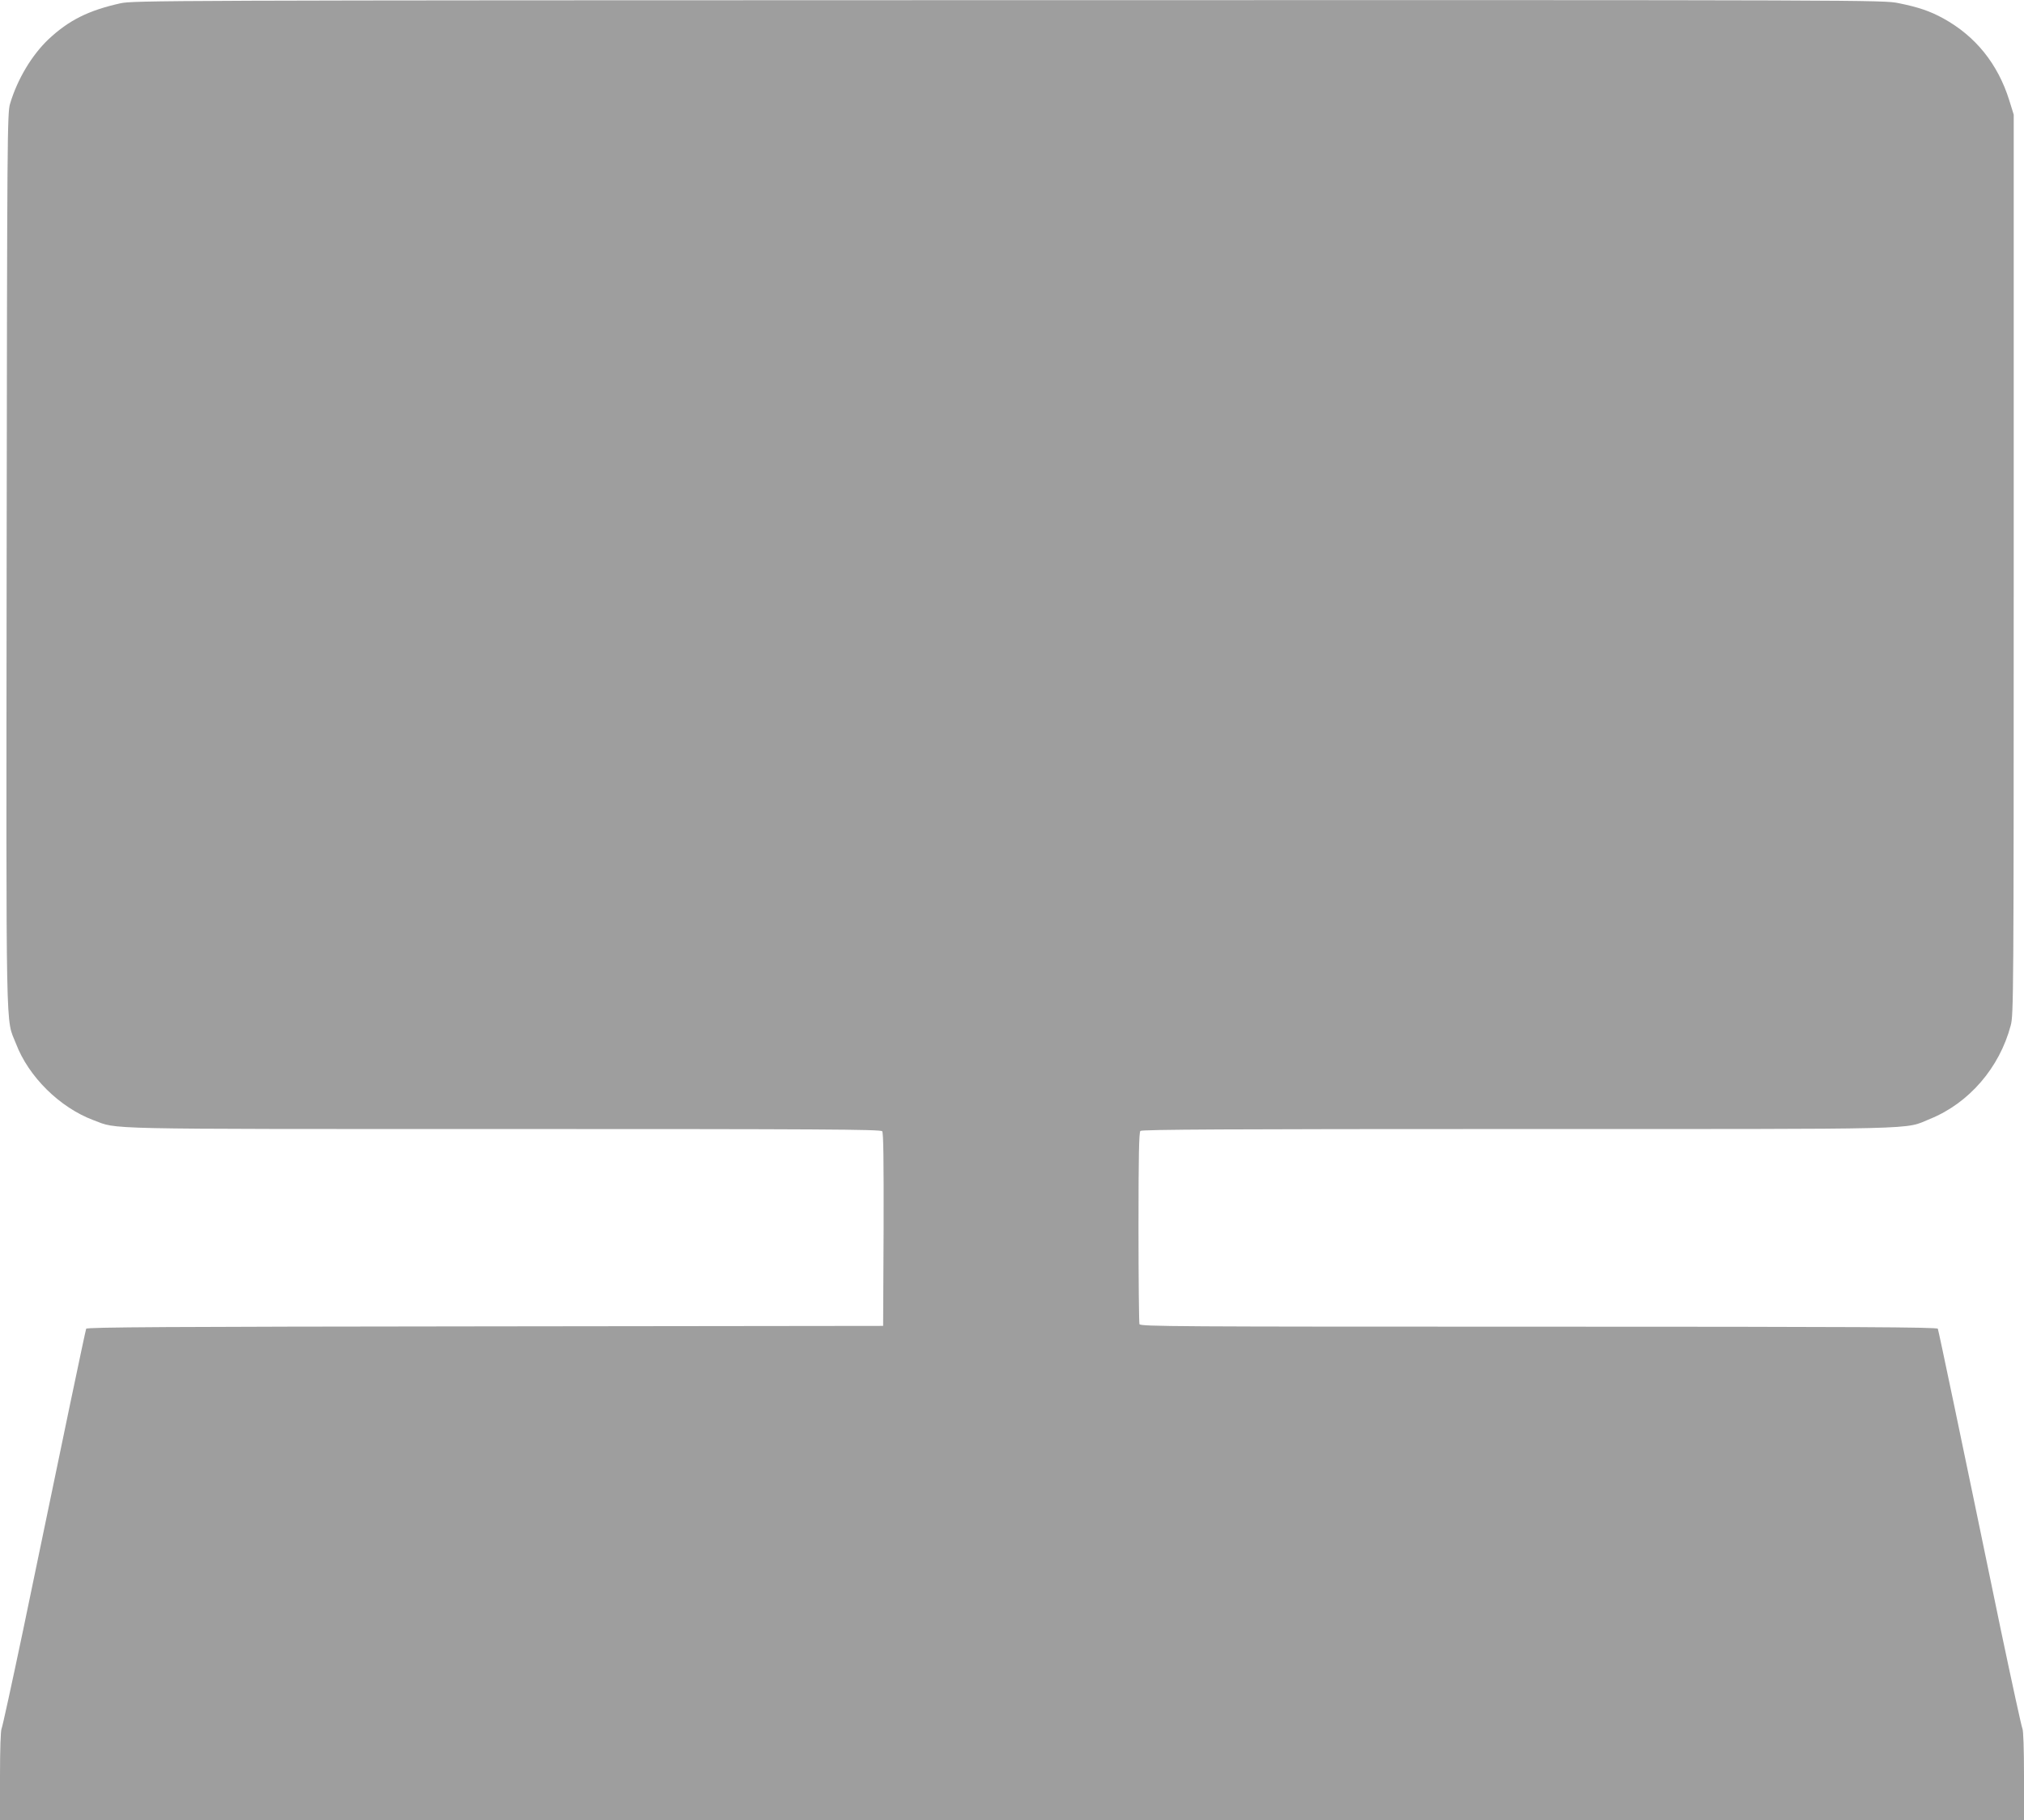
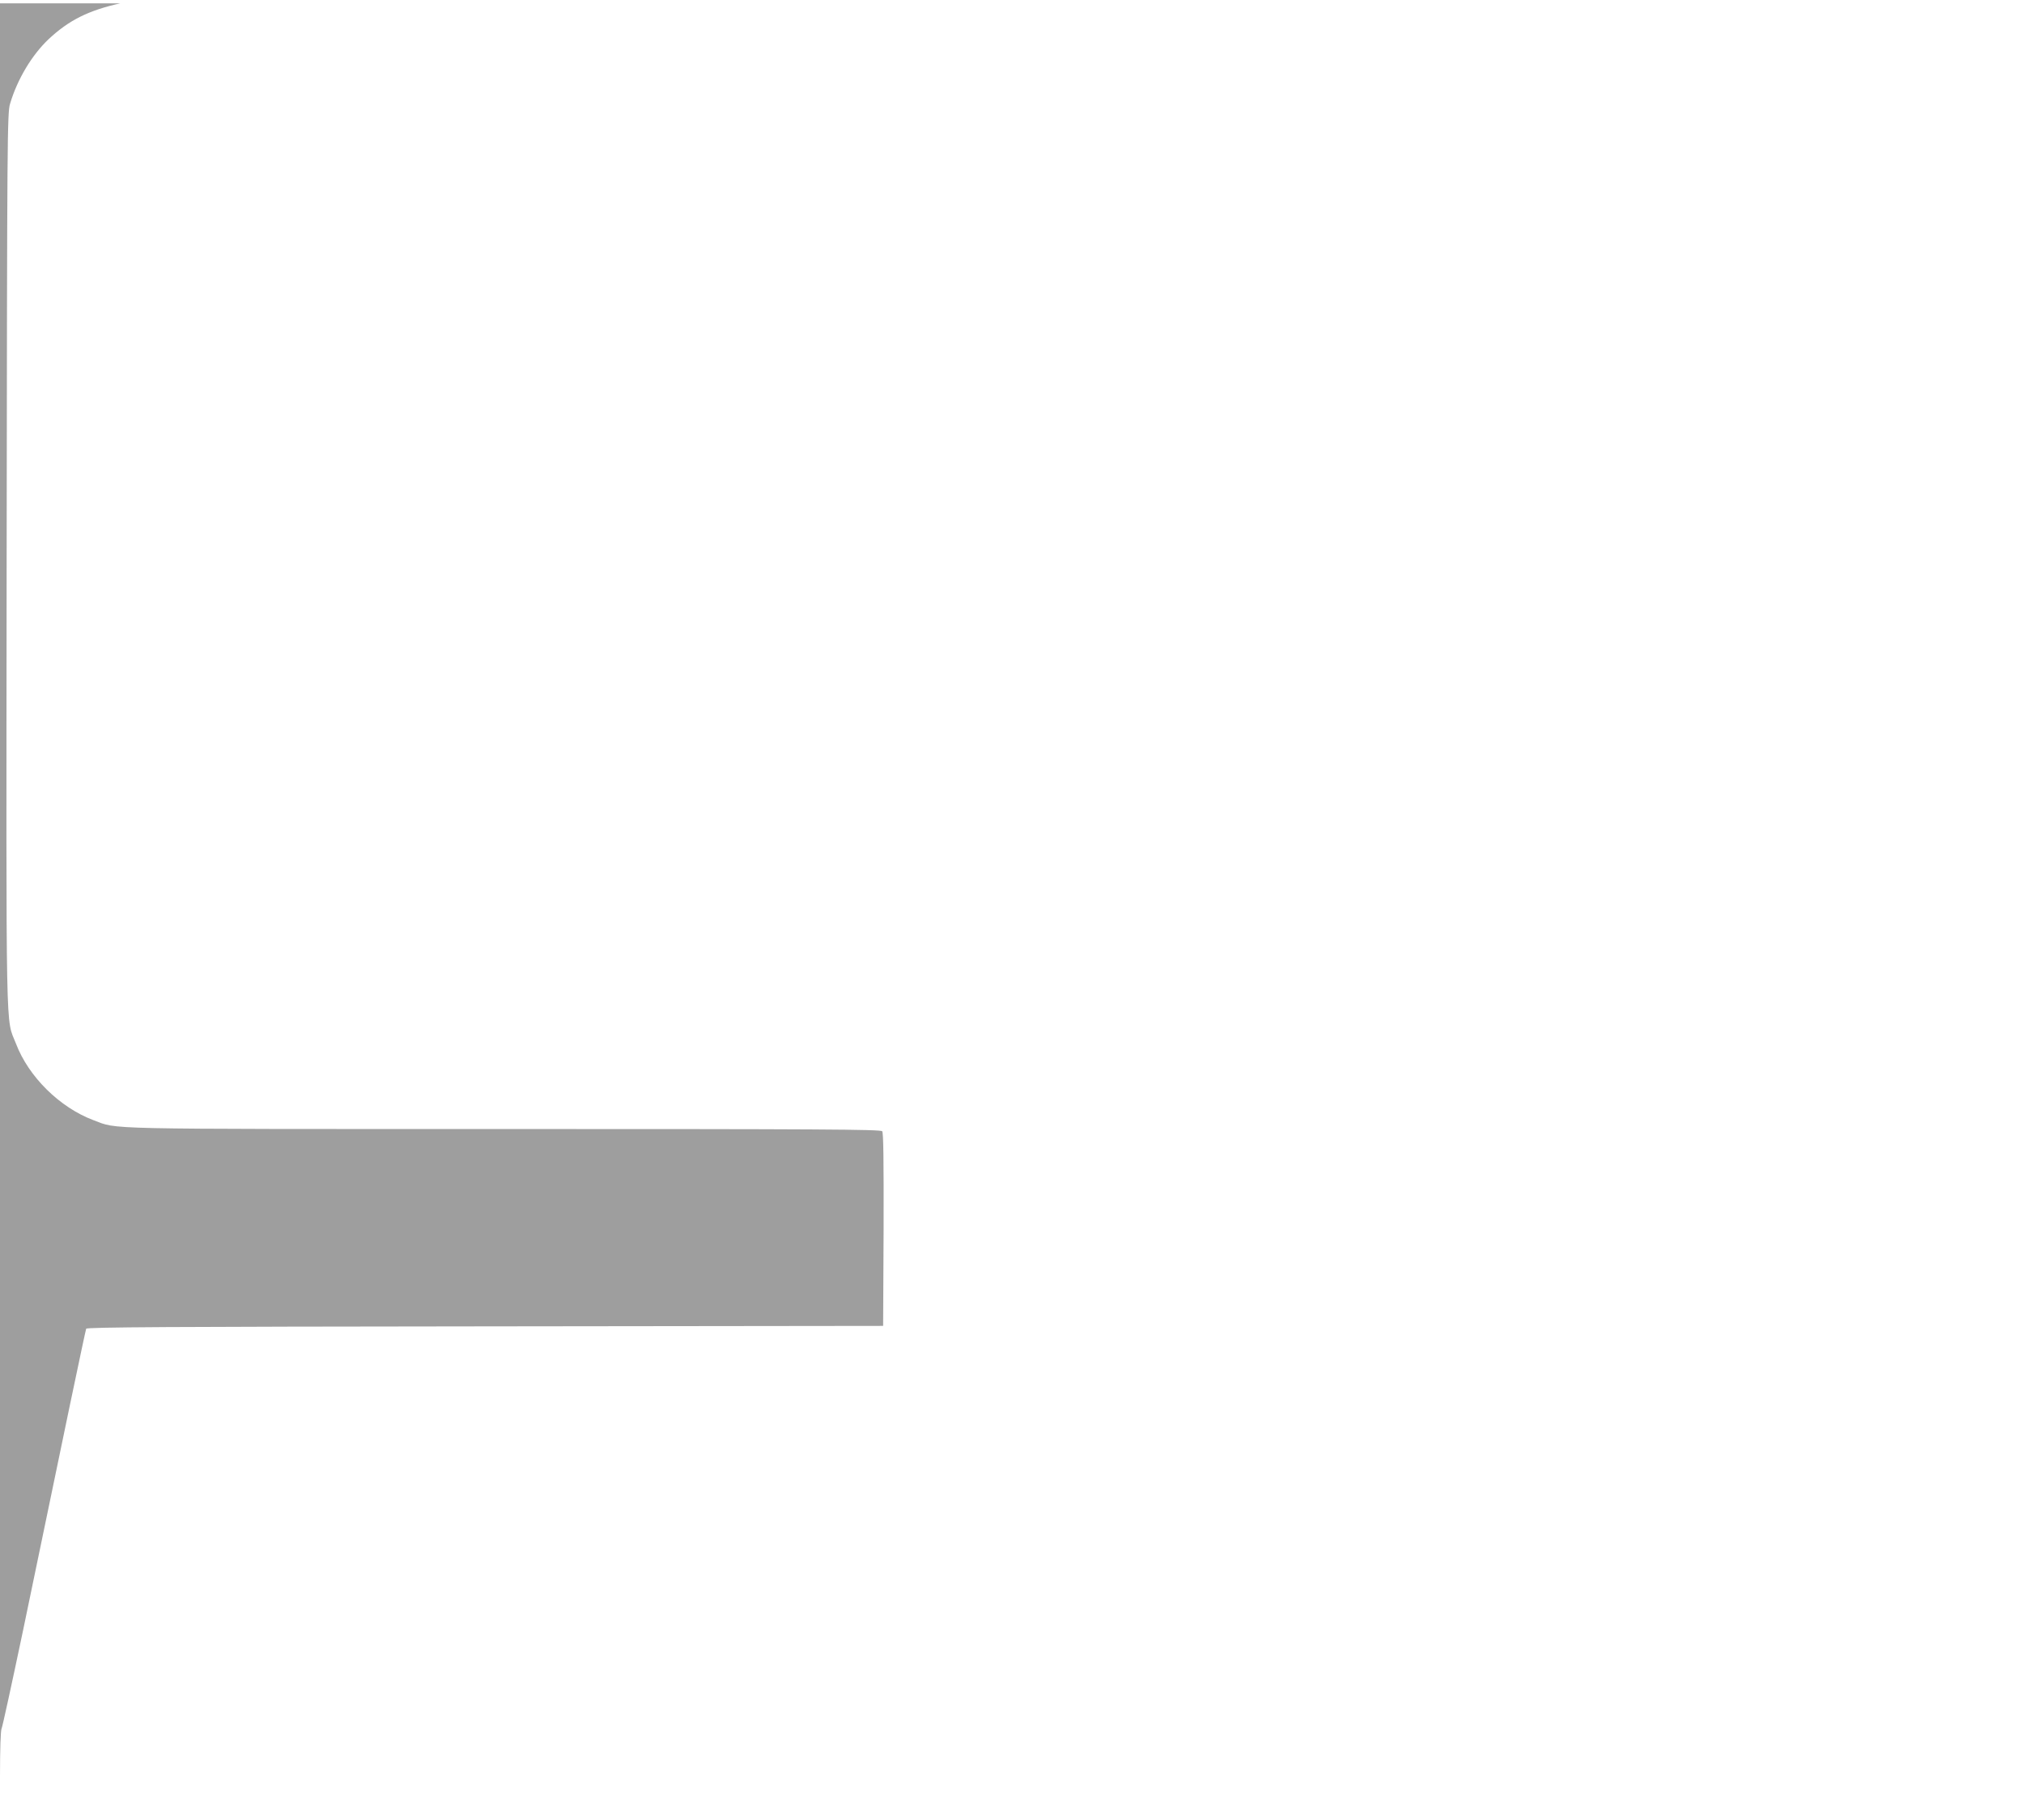
<svg xmlns="http://www.w3.org/2000/svg" version="1.0" width="1280pt" height="1151pt" viewBox="0 0 1280 1151" preserveAspectRatio="xMidYMid meet">
  <g transform="translate(0,1151) scale(0.1,-0.1)" fill="#9e9e9e" stroke="none">
-     <path d="M761 11489 c-202 -45 -326 -107 -455 -228 -105 -100 -196 -252 -242 -406 -18 -57 -19 -189 -22 -2885 -3 -3117 -7 -2890 59 -3060 80 -210 277 -404 490 -484 159 -59 -3 -56 2597 -56 1996 0 2381 -2 2391 -14 8 -9 10 -181 9 -622 l-3 -609 -2518 -3 c-2001 -2 -2519 -5 -2522 -15 -5 -12 -145 -680 -399 -1907 -70 -333 -131 -613 -136 -622 -6 -11 -10 -130 -10 -298 l0 -280 6400 0 6400 0 0 280 c0 168 -4 287 -10 298 -5 9 -66 289 -136 622 -254 1228 -394 1895 -399 1907 -3 10 -517 13 -2524 13 -2288 0 -2519 1 -2525 16 -3 9 -6 284 -6 613 0 451 3 600 12 609 9 9 553 12 2385 12 2625 0 2439 -5 2609 64 246 100 439 323 510 591 18 67 19 173 19 2915 l0 2845 -28 90 c-72 231 -214 407 -418 519 -84 46 -158 71 -282 96 -98 20 -148 20 -5631 19 -5365 -1 -5534 -2 -5615 -20z" />
+     <path d="M761 11489 c-202 -45 -326 -107 -455 -228 -105 -100 -196 -252 -242 -406 -18 -57 -19 -189 -22 -2885 -3 -3117 -7 -2890 59 -3060 80 -210 277 -404 490 -484 159 -59 -3 -56 2597 -56 1996 0 2381 -2 2391 -14 8 -9 10 -181 9 -622 l-3 -609 -2518 -3 c-2001 -2 -2519 -5 -2522 -15 -5 -12 -145 -680 -399 -1907 -70 -333 -131 -613 -136 -622 -6 -11 -10 -130 -10 -298 c0 168 -4 287 -10 298 -5 9 -66 289 -136 622 -254 1228 -394 1895 -399 1907 -3 10 -517 13 -2524 13 -2288 0 -2519 1 -2525 16 -3 9 -6 284 -6 613 0 451 3 600 12 609 9 9 553 12 2385 12 2625 0 2439 -5 2609 64 246 100 439 323 510 591 18 67 19 173 19 2915 l0 2845 -28 90 c-72 231 -214 407 -418 519 -84 46 -158 71 -282 96 -98 20 -148 20 -5631 19 -5365 -1 -5534 -2 -5615 -20z" />
  </g>
</svg>